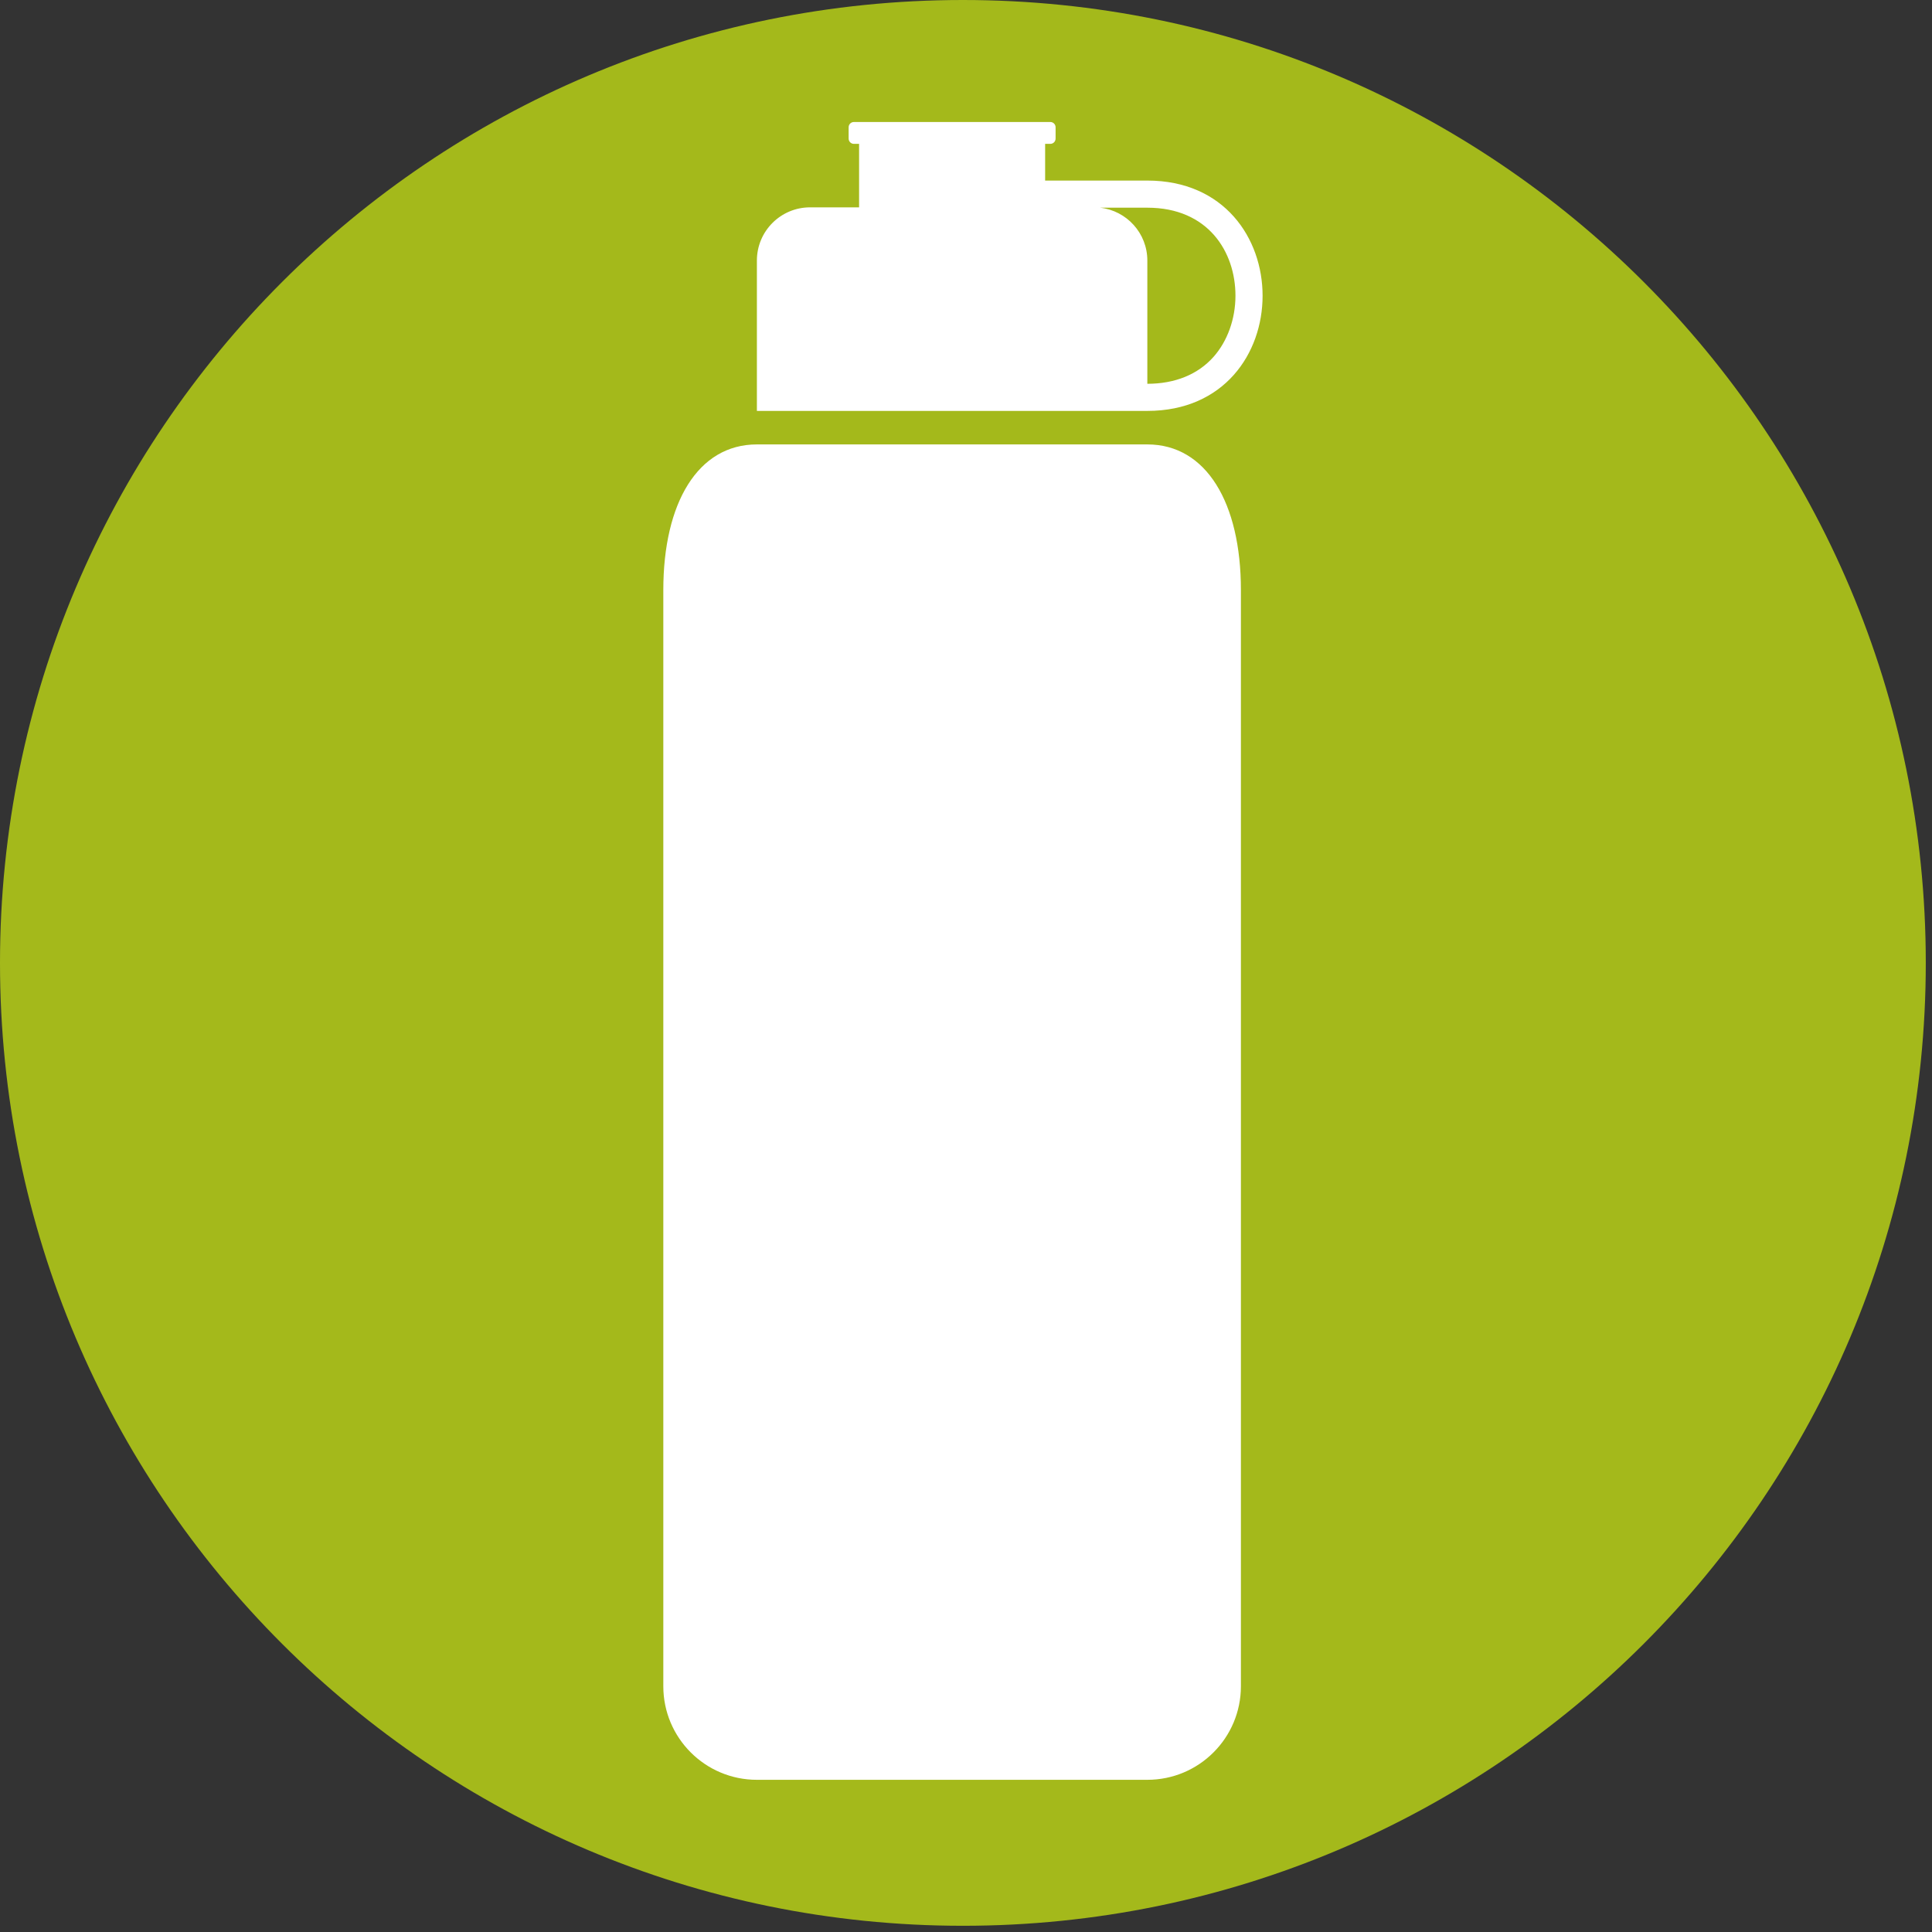
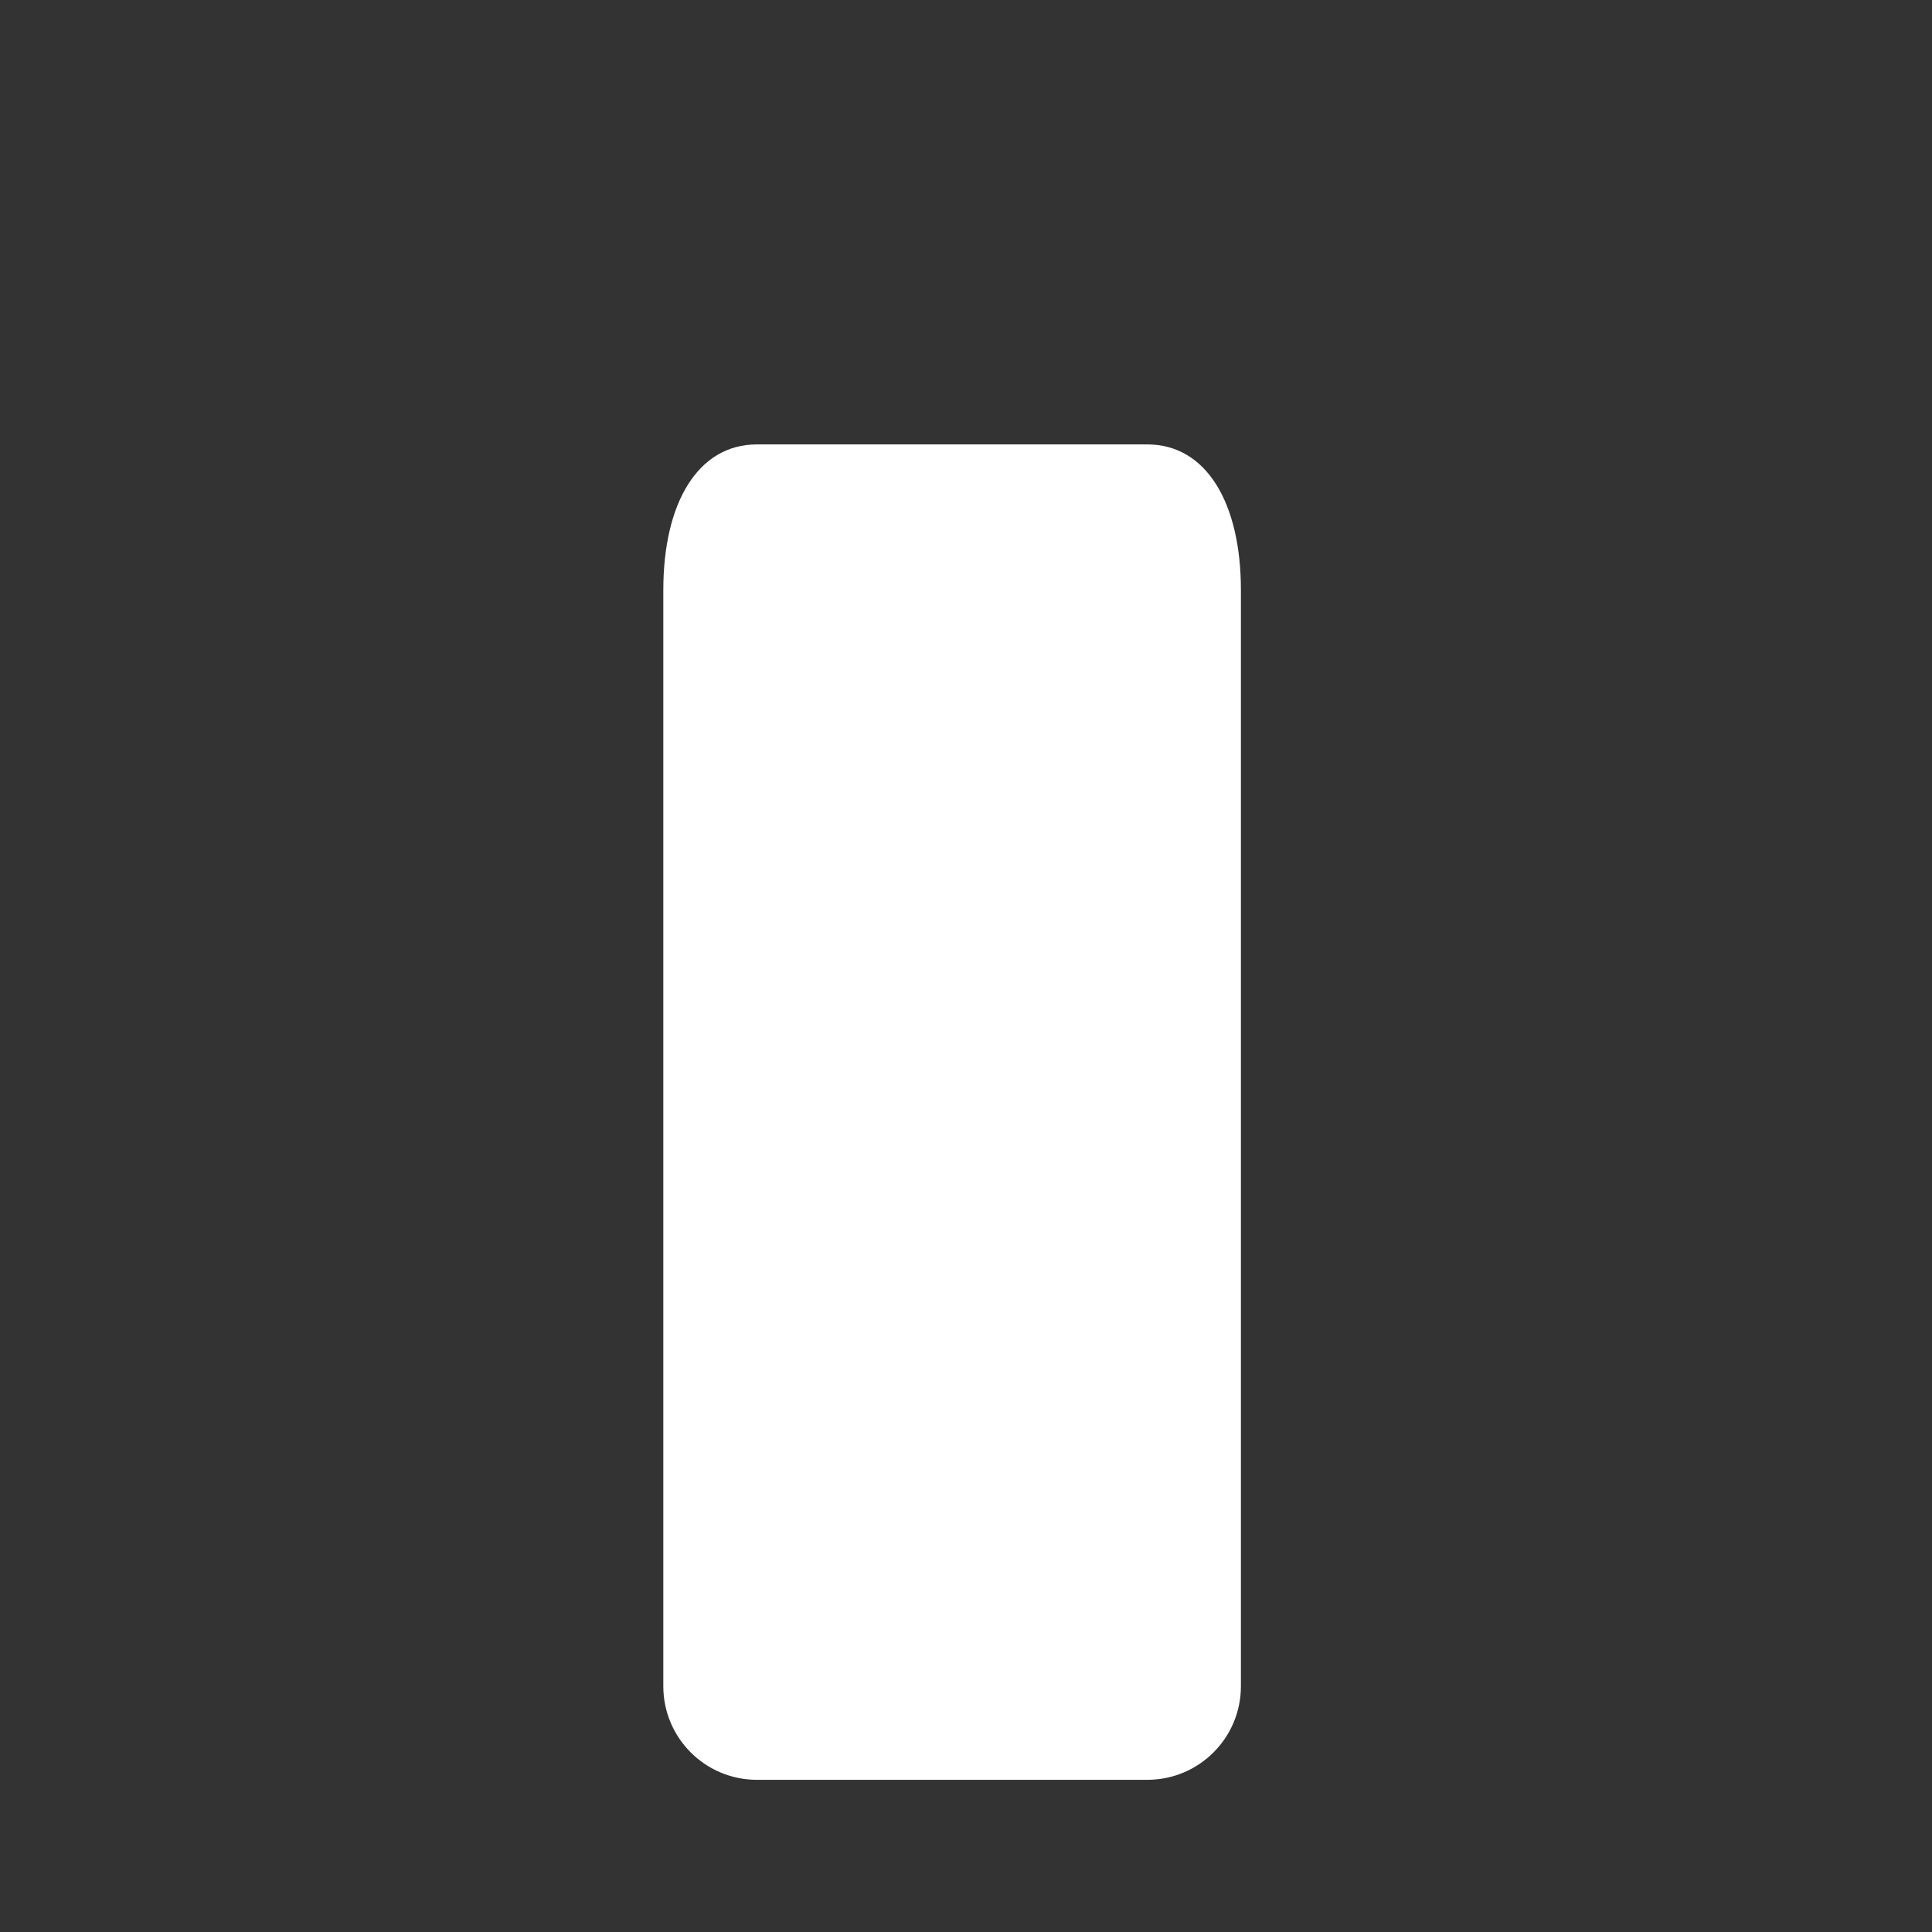
<svg xmlns="http://www.w3.org/2000/svg" width="434" zoomAndPan="magnify" viewBox="0 0 325.5 325.5" height="434" preserveAspectRatio="xMidYMid meet" version="1.2">
  <rect x="0" y="0" width="325.5" height="325.5" fill="#333333" stroke="none" />
  <defs>
    <clipPath id="565d1ee25a">
      <path d="M 0 0 L 324.453 0 L 324.453 324.453 L 0 324.453 Z M 0 0 " />
    </clipPath>
    <clipPath id="6d0df73621">
      <path d="M 162.227 0 C 72.633 0 0 72.633 0 162.227 C 0 251.82 72.633 324.453 162.227 324.453 C 251.82 324.453 324.453 251.82 324.453 162.227 C 324.453 72.633 251.82 0 162.227 0 Z M 162.227 0 " />
    </clipPath>
    <clipPath id="eb7fe3bd27">
      <path d="M 127 20.562 L 212.824 20.562 L 212.824 70 L 127 70 Z M 127 20.562 " />
    </clipPath>
    <clipPath id="6b4d6e2d79">
      <path d="M 111.73 74 L 210 74 L 210 300 L 111.73 300 Z M 111.73 74 " />
    </clipPath>
  </defs>
  <g id="2d88ef1709">
    <g clip-rule="nonzero" clip-path="url(#565d1ee25a)">
      <g clip-rule="nonzero" clip-path="url(#6d0df73621)">
-         <path style=" stroke:none;fill-rule:nonzero;fill:#a4b91b;fill-opacity:1;" d="M 0 0 L 324.453 0 L 324.453 324.453 L 0 324.453 Z M 0 0 " />
-       </g>
+         </g>
    </g>
    <g clip-rule="nonzero" clip-path="url(#eb7fe3bd27)">
-       <path style=" stroke:none;fill-rule:nonzero;fill:#ffffff;fill-opacity:1;" d="M 193.301 69.23 C 219.191 69.23 219.191 30.422 193.301 30.422 L 176.082 30.422 L 176.082 24.238 L 176.957 24.238 C 177.449 24.238 177.844 23.84 177.844 23.352 L 177.844 21.441 C 177.844 20.953 177.449 20.555 176.957 20.555 L 143.863 20.555 C 143.375 20.555 142.977 20.949 142.977 21.441 L 142.977 23.352 C 142.977 23.84 143.375 24.238 143.863 24.238 L 144.738 24.238 L 144.738 34.934 L 136.477 34.934 C 131.531 34.934 127.52 38.945 127.52 43.895 L 127.52 69.23 Z M 193.301 34.992 C 203.559 34.992 208.148 42.441 208.148 49.824 C 208.148 53.73 206.801 57.484 204.449 60.129 C 201.812 63.094 197.957 64.66 193.301 64.66 L 193.301 43.895 C 193.301 39.285 189.82 35.492 185.344 34.992 Z M 193.301 34.992 " />
-     </g>
+       </g>
    <g clip-rule="nonzero" clip-path="url(#6b4d6e2d79)">
      <path style=" stroke:none;fill-rule:nonzero;fill:#ffffff;fill-opacity:1;" d="M 193.301 74.875 L 127.52 74.875 C 117.574 74.875 111.754 84.734 111.754 99.41 L 111.754 284.094 C 111.754 292.801 118.812 299.859 127.52 299.859 L 193.301 299.859 C 202.008 299.859 209.066 292.801 209.066 284.094 L 209.066 99.41 C 209.066 84.734 203.246 74.875 193.301 74.875 Z M 193.301 74.875 " />
    </g>
  </g>
</svg>